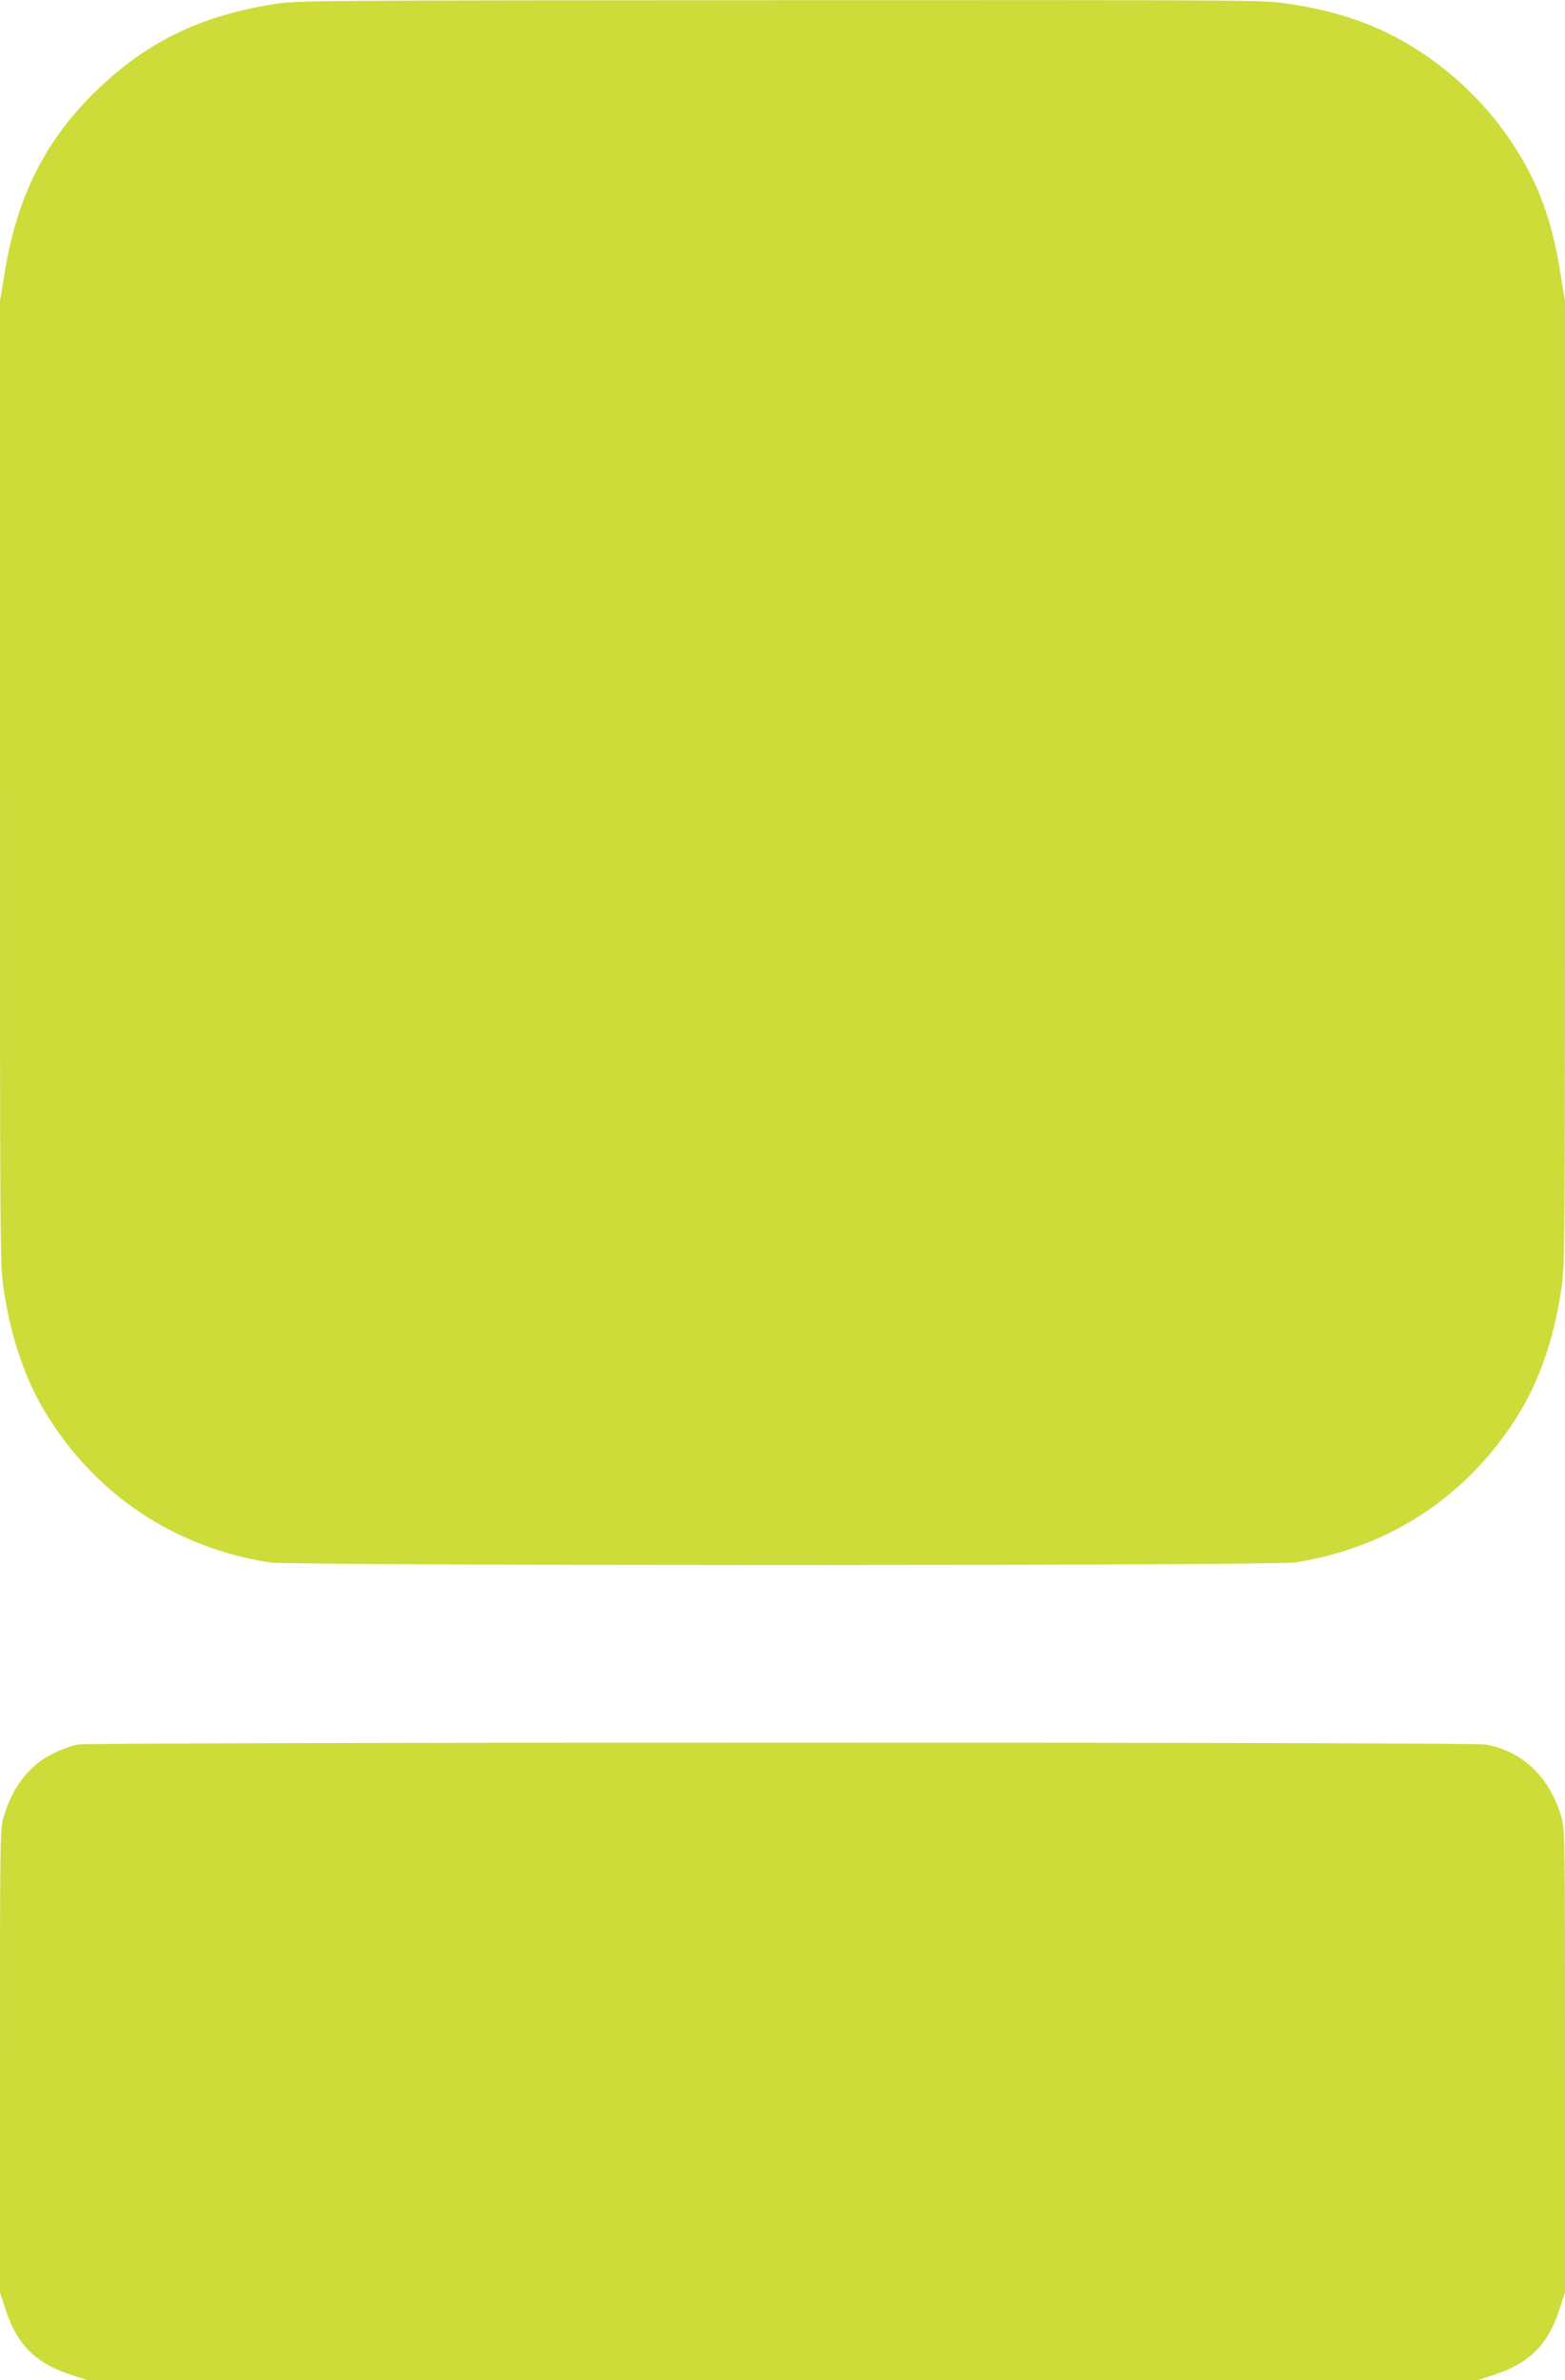
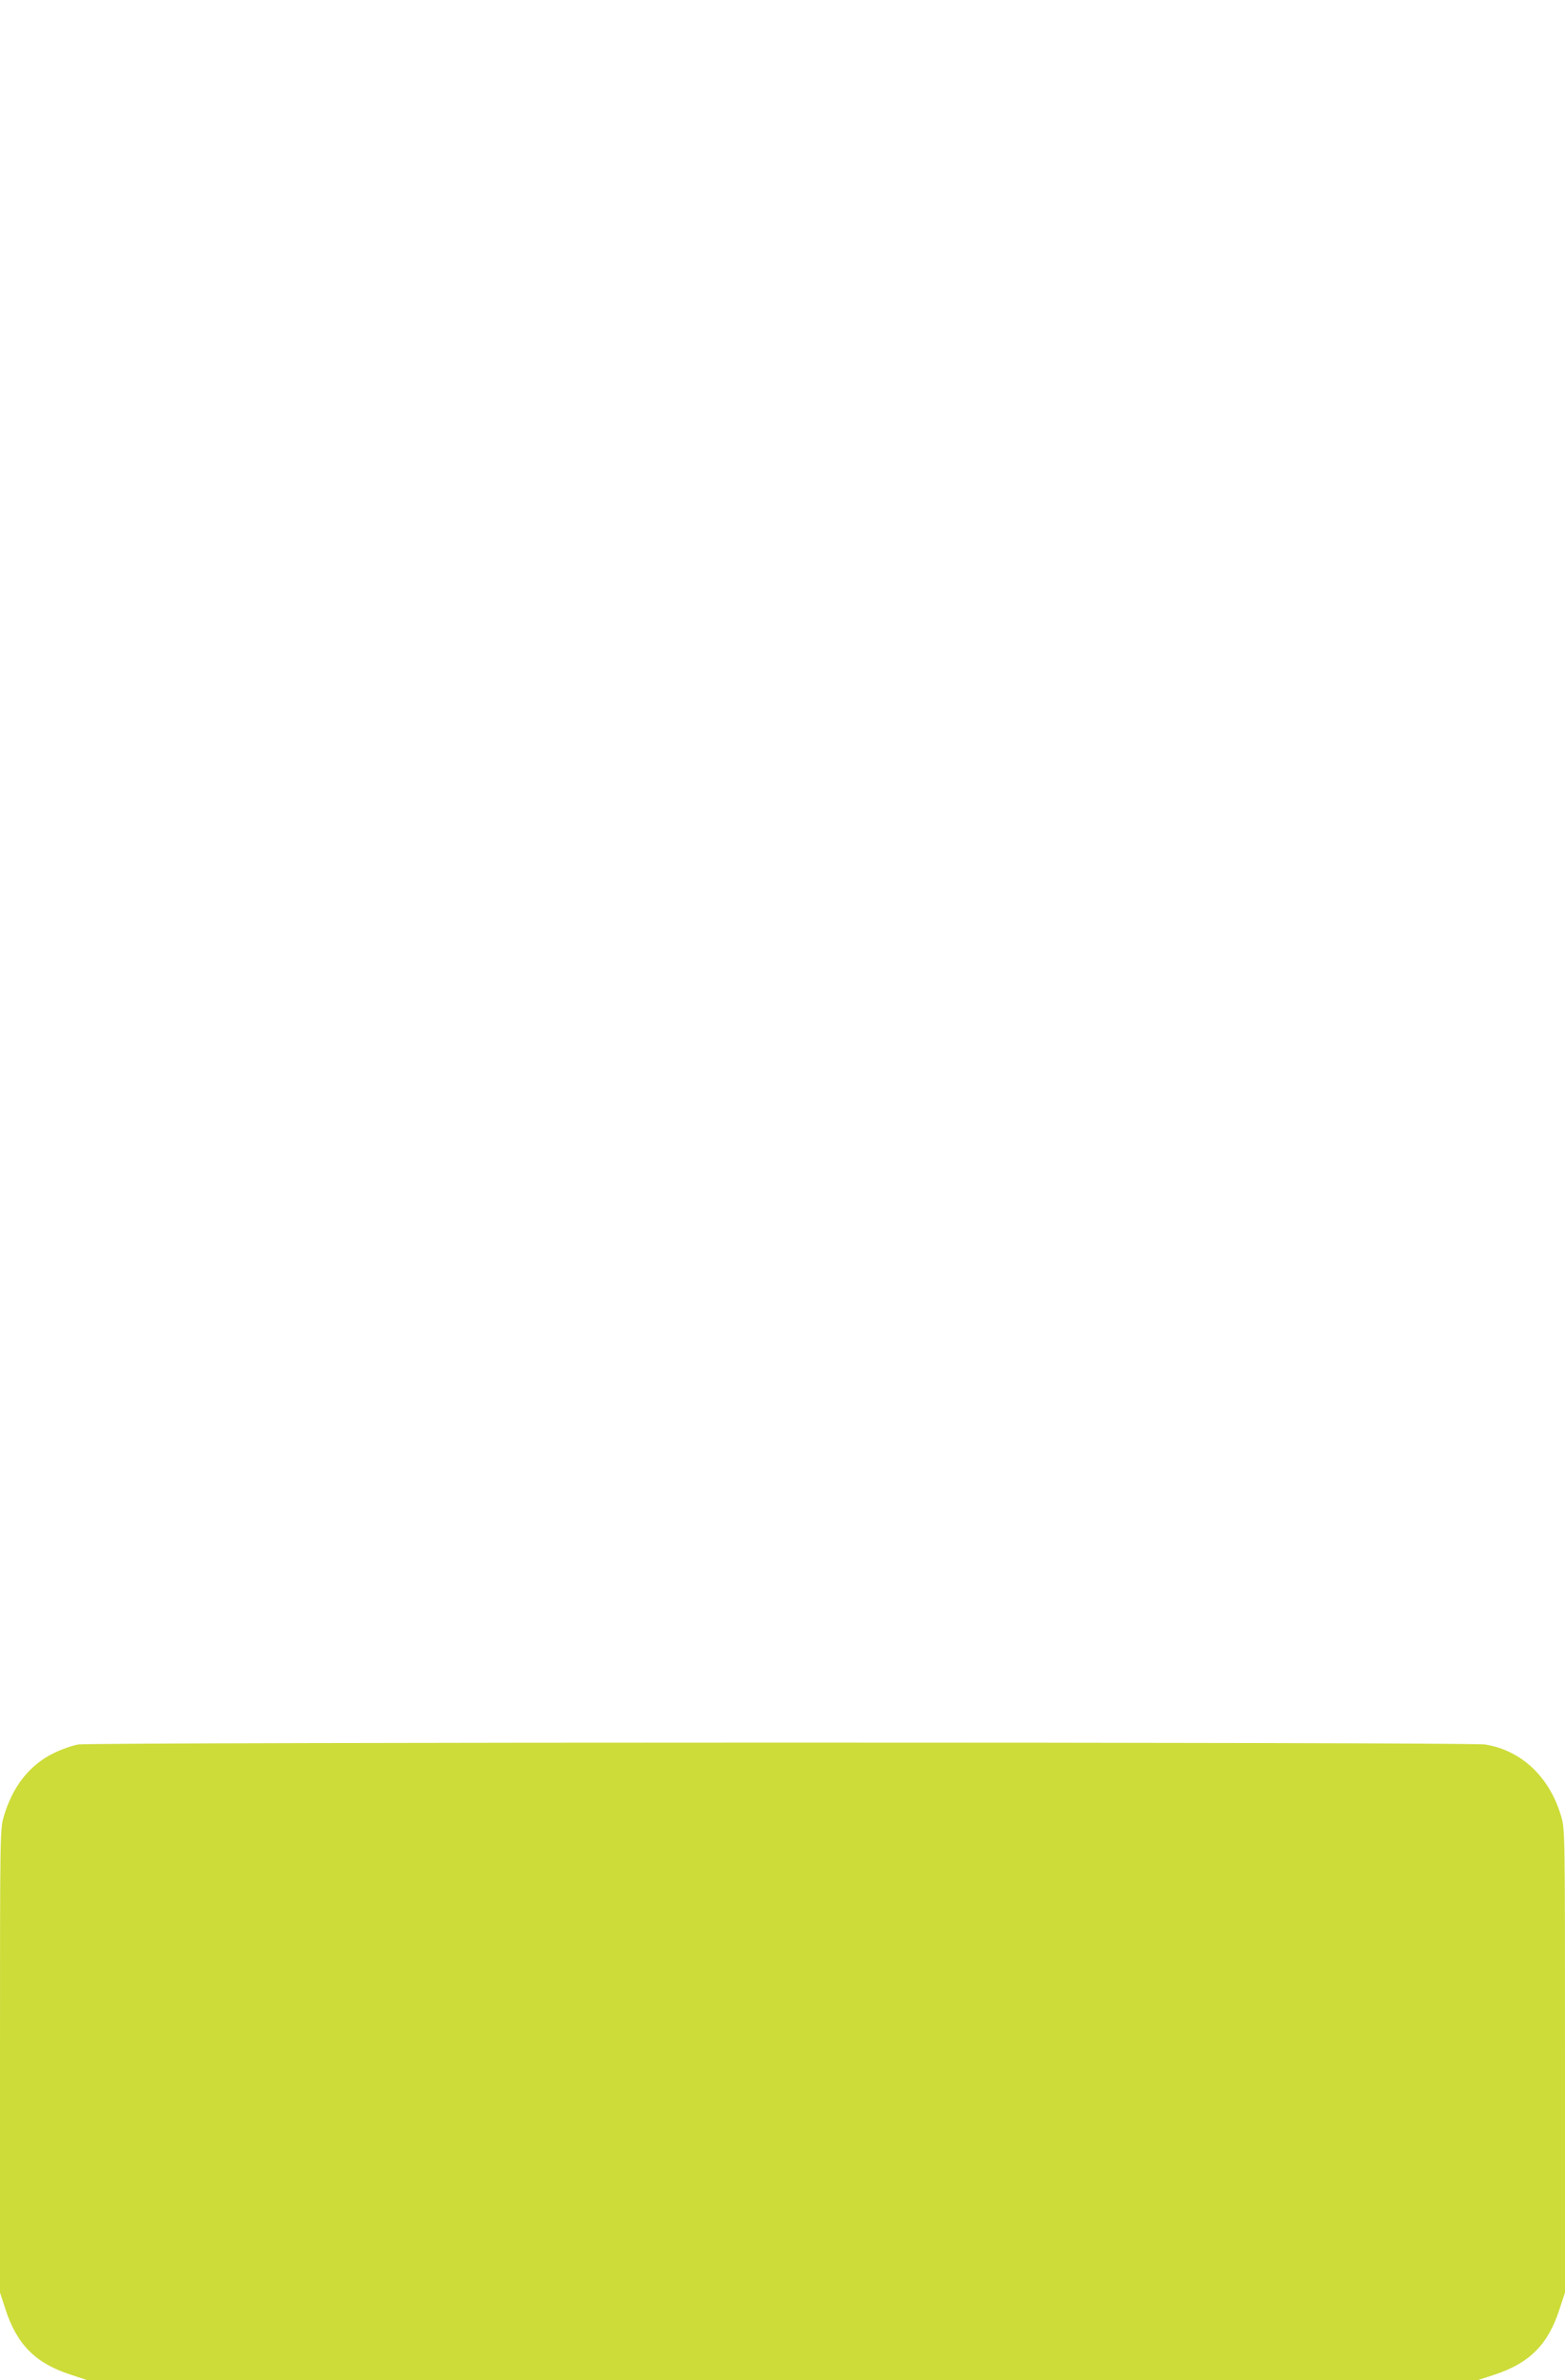
<svg xmlns="http://www.w3.org/2000/svg" version="1.0" width="842pt" height="1280pt" viewBox="0 0 842 1280" preserveAspectRatio="xMidYMid meet">
  <g transform="translate(0,1280) scale(0.1,-0.1)" fill="#cddc39" stroke="none">
-     <path d="M1480 12779 c-400 -63 -688 -203 -958 -463 -276 -266 -431 -572 -497 -983 l-25 -152 0 -2589 c0 -2554 0 -2591 20 -2728 37 -249 113 -474 220 -653 269 -446 694 -731 1210 -813 126 -19 5394 -19 5520 0 516 82 941 367 1210 813 107 179 183 404 220 653 20 137 20 174 20 2728 l0 2589 -25 152 c-45 283 -117 478 -252 687 -200 307 -506 552 -836 669 -124 43 -221 67 -376 91 -133 20 -161 20 -2735 19 -2467 -1 -2607 -2 -2716 -20z" />
    <path d="M421 3419 c-30 -5 -88 -25 -129 -45 -131 -63 -223 -178 -271 -340 -21 -71 -21 -81 -21 -1317 l0 -1245 30 -92 c62 -189 162 -289 351 -350 l91 -30 3738 0 3738 0 92 30 c189 62 289 162 350 351 l30 91 0 1245 c0 1236 0 1246 -21 1317 -62 211 -214 354 -409 385 -83 14 -7489 13 -7569 0z" />
  </g>
</svg>